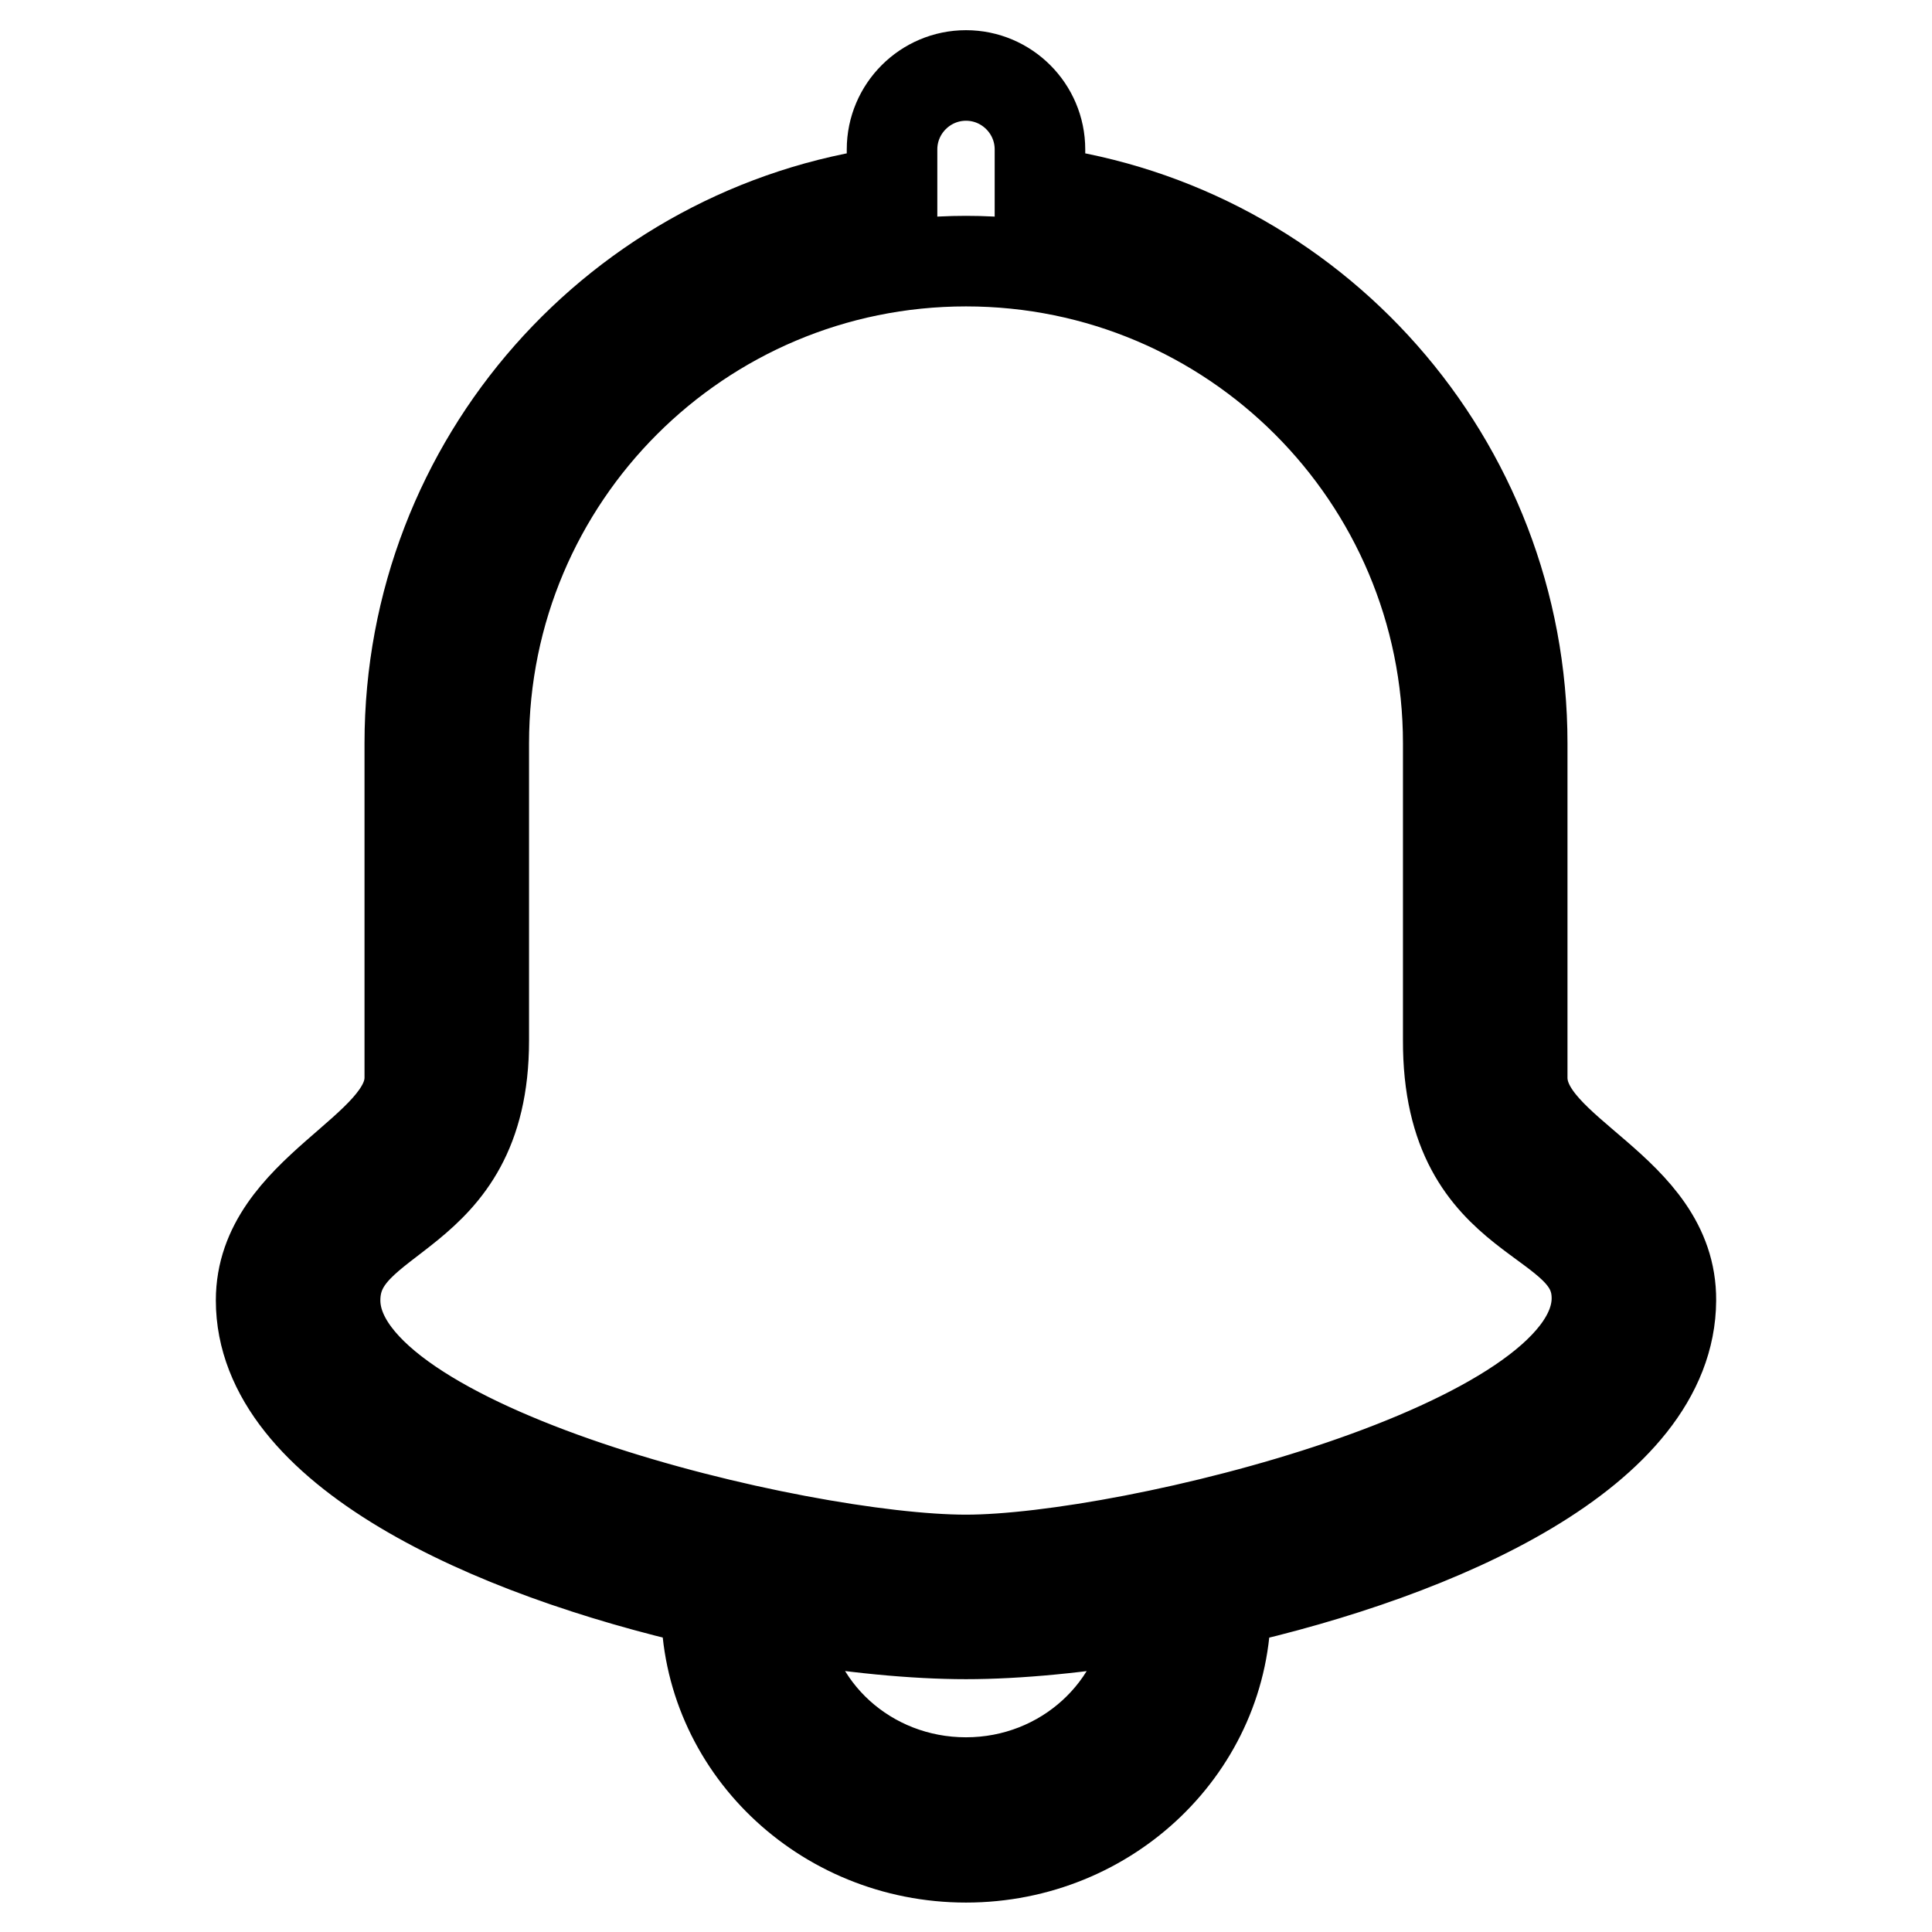
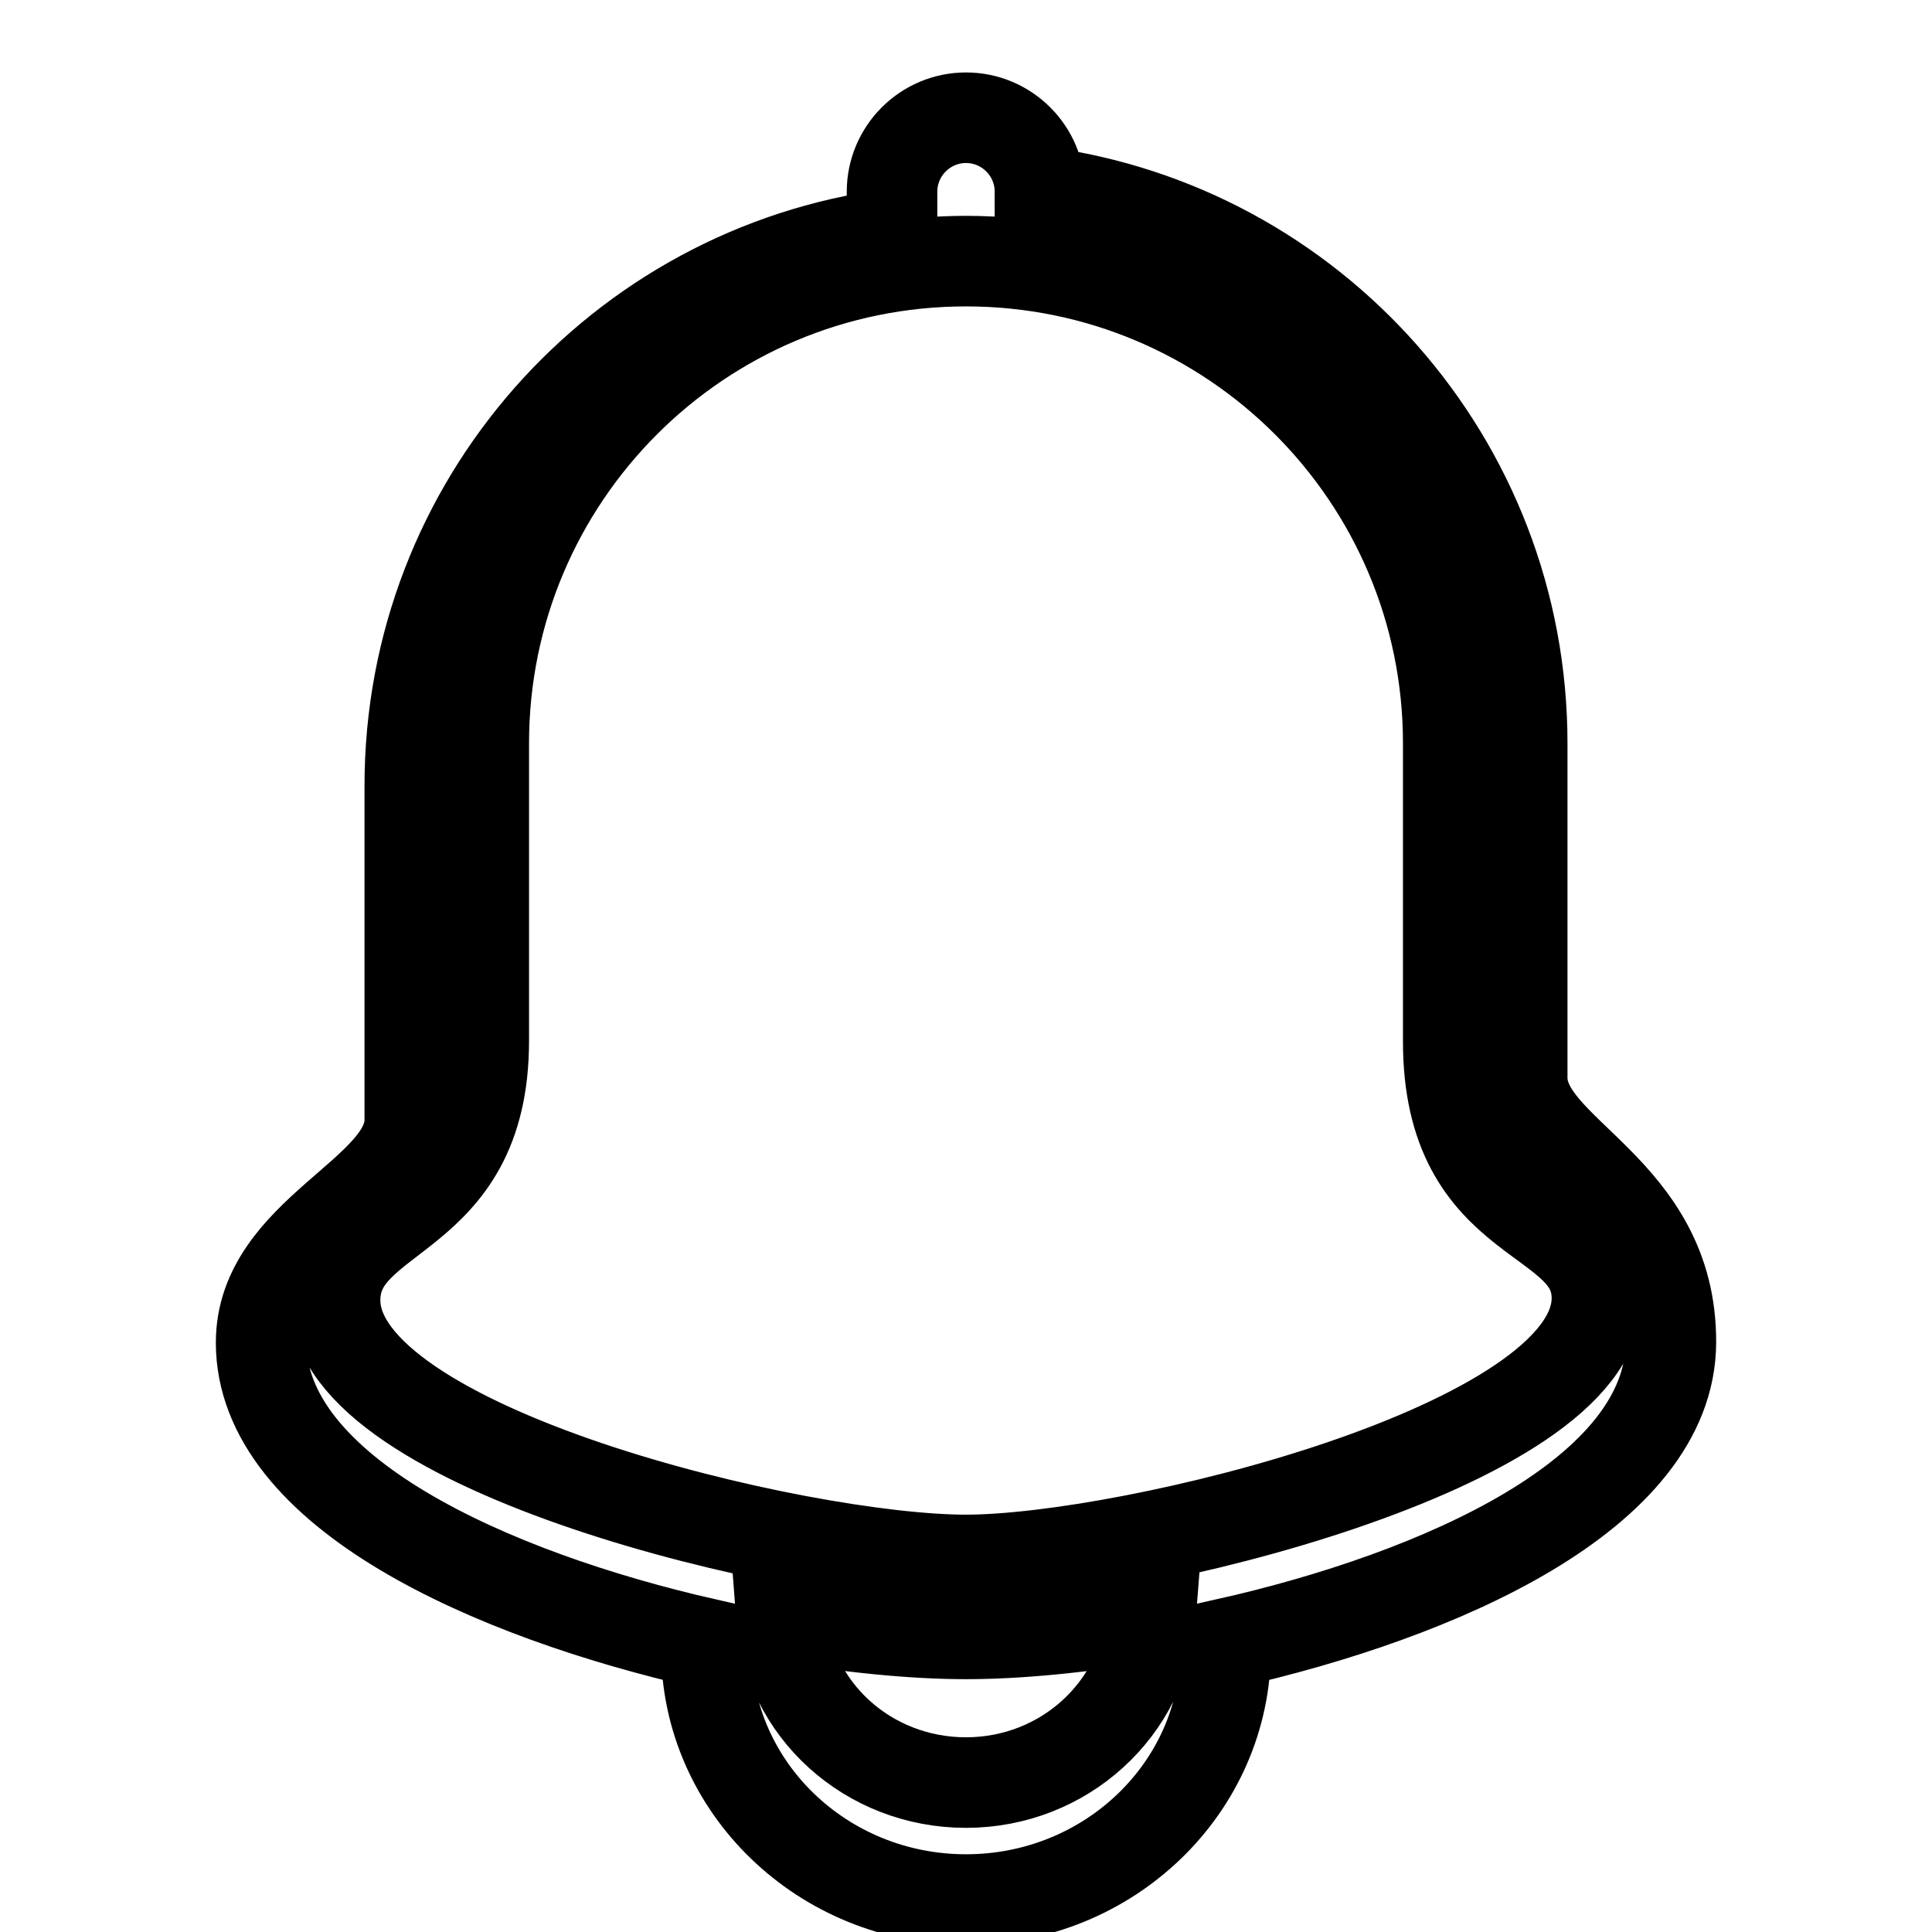
<svg xmlns="http://www.w3.org/2000/svg" version="1.1" x="0px" y="0px" viewBox="0 0 256 256" enable-background="new 0 0 256 256" xml:space="preserve">
  <g>
-     <path stroke-width="12" fill-opacity="0" stroke="#000000" d="M201.7,142.8V98.5c0-37.4-27.8-68.3-63.9-73.1v-5.6c0-5.4-4.4-9.8-9.8-9.8c-5.4,0-9.8,4.4-9.8,9.8v5.6 c-36.1,4.8-63.9,35.7-63.9,73.1v44.3c0,9.7-19.7,14.9-19.7,29.5c0,19.8,30.4,33.4,59,39.9v0.7c0,18.3,15.4,33.2,34.4,33.2 c19,0,34.4-14.9,34.4-33.2v-0.7c28.5-6.4,58.9-19.9,59-39.9C221.5,157.5,201.7,152.8,201.7,142.8z M128,236.2 c-13,0-23.6-9.7-24.5-22.1c9.2,1.6,17.7,2.4,24.5,2.4c6.8,0,15.4-0.8,24.5-2.4C151.6,226.4,141,236.2,128,236.2z M128,206.7 c-22.2,0-83.6-14.6-83.6-34.4c0-12.2,19.7-10.1,19.7-34.4V98.5c0-35.3,28.6-63.9,63.9-63.9c35.3,0,63.9,28.6,63.9,63.9v39.3 c-0.1,25.3,19.9,22.5,19.7,34.4C211.2,191.8,149.7,206.7,128,206.7z" />
+     <path stroke-width="12" fill-opacity="0" stroke="#000000" d="M201.7,142.8V98.5c0-37.4-27.8-68.3-63.9-73.1c0-5.4-4.4-9.8-9.8-9.8c-5.4,0-9.8,4.4-9.8,9.8v5.6 c-36.1,4.8-63.9,35.7-63.9,73.1v44.3c0,9.7-19.7,14.9-19.7,29.5c0,19.8,30.4,33.4,59,39.9v0.7c0,18.3,15.4,33.2,34.4,33.2 c19,0,34.4-14.9,34.4-33.2v-0.7c28.5-6.4,58.9-19.9,59-39.9C221.5,157.5,201.7,152.8,201.7,142.8z M128,236.2 c-13,0-23.6-9.7-24.5-22.1c9.2,1.6,17.7,2.4,24.5,2.4c6.8,0,15.4-0.8,24.5-2.4C151.6,226.4,141,236.2,128,236.2z M128,206.7 c-22.2,0-83.6-14.6-83.6-34.4c0-12.2,19.7-10.1,19.7-34.4V98.5c0-35.3,28.6-63.9,63.9-63.9c35.3,0,63.9,28.6,63.9,63.9v39.3 c-0.1,25.3,19.9,22.5,19.7,34.4C211.2,191.8,149.7,206.7,128,206.7z" />
  </g>
</svg>